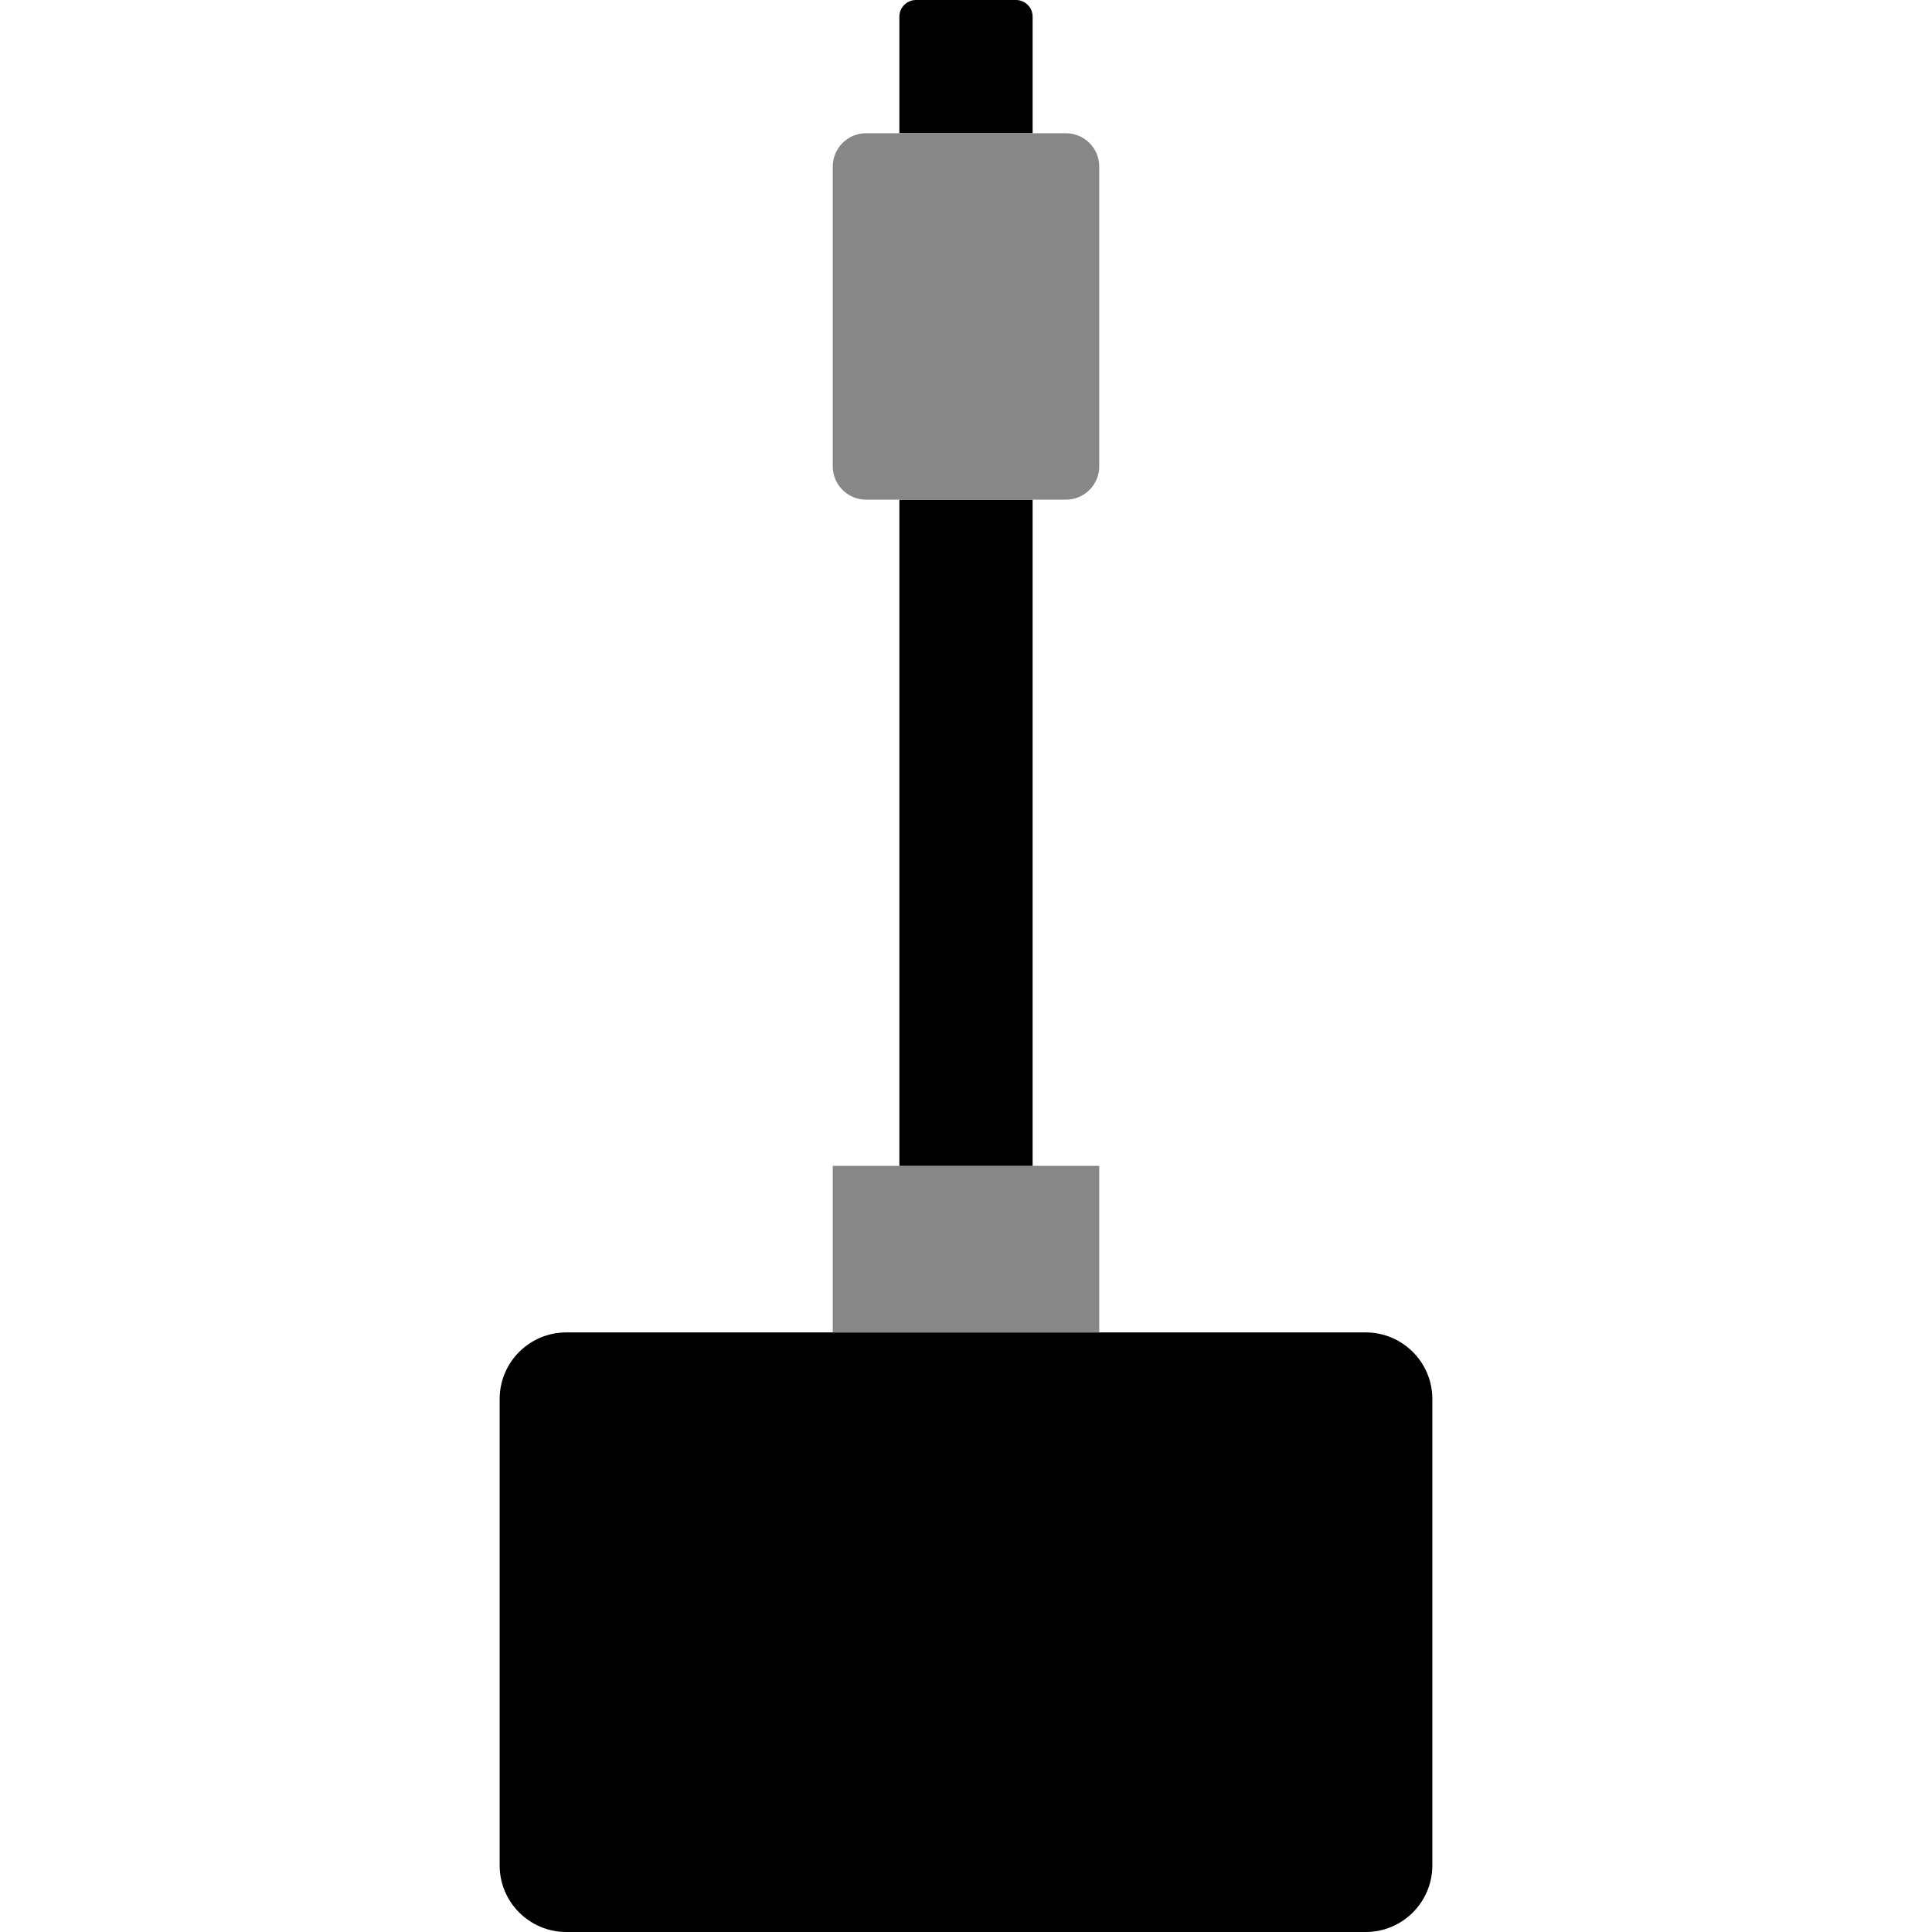
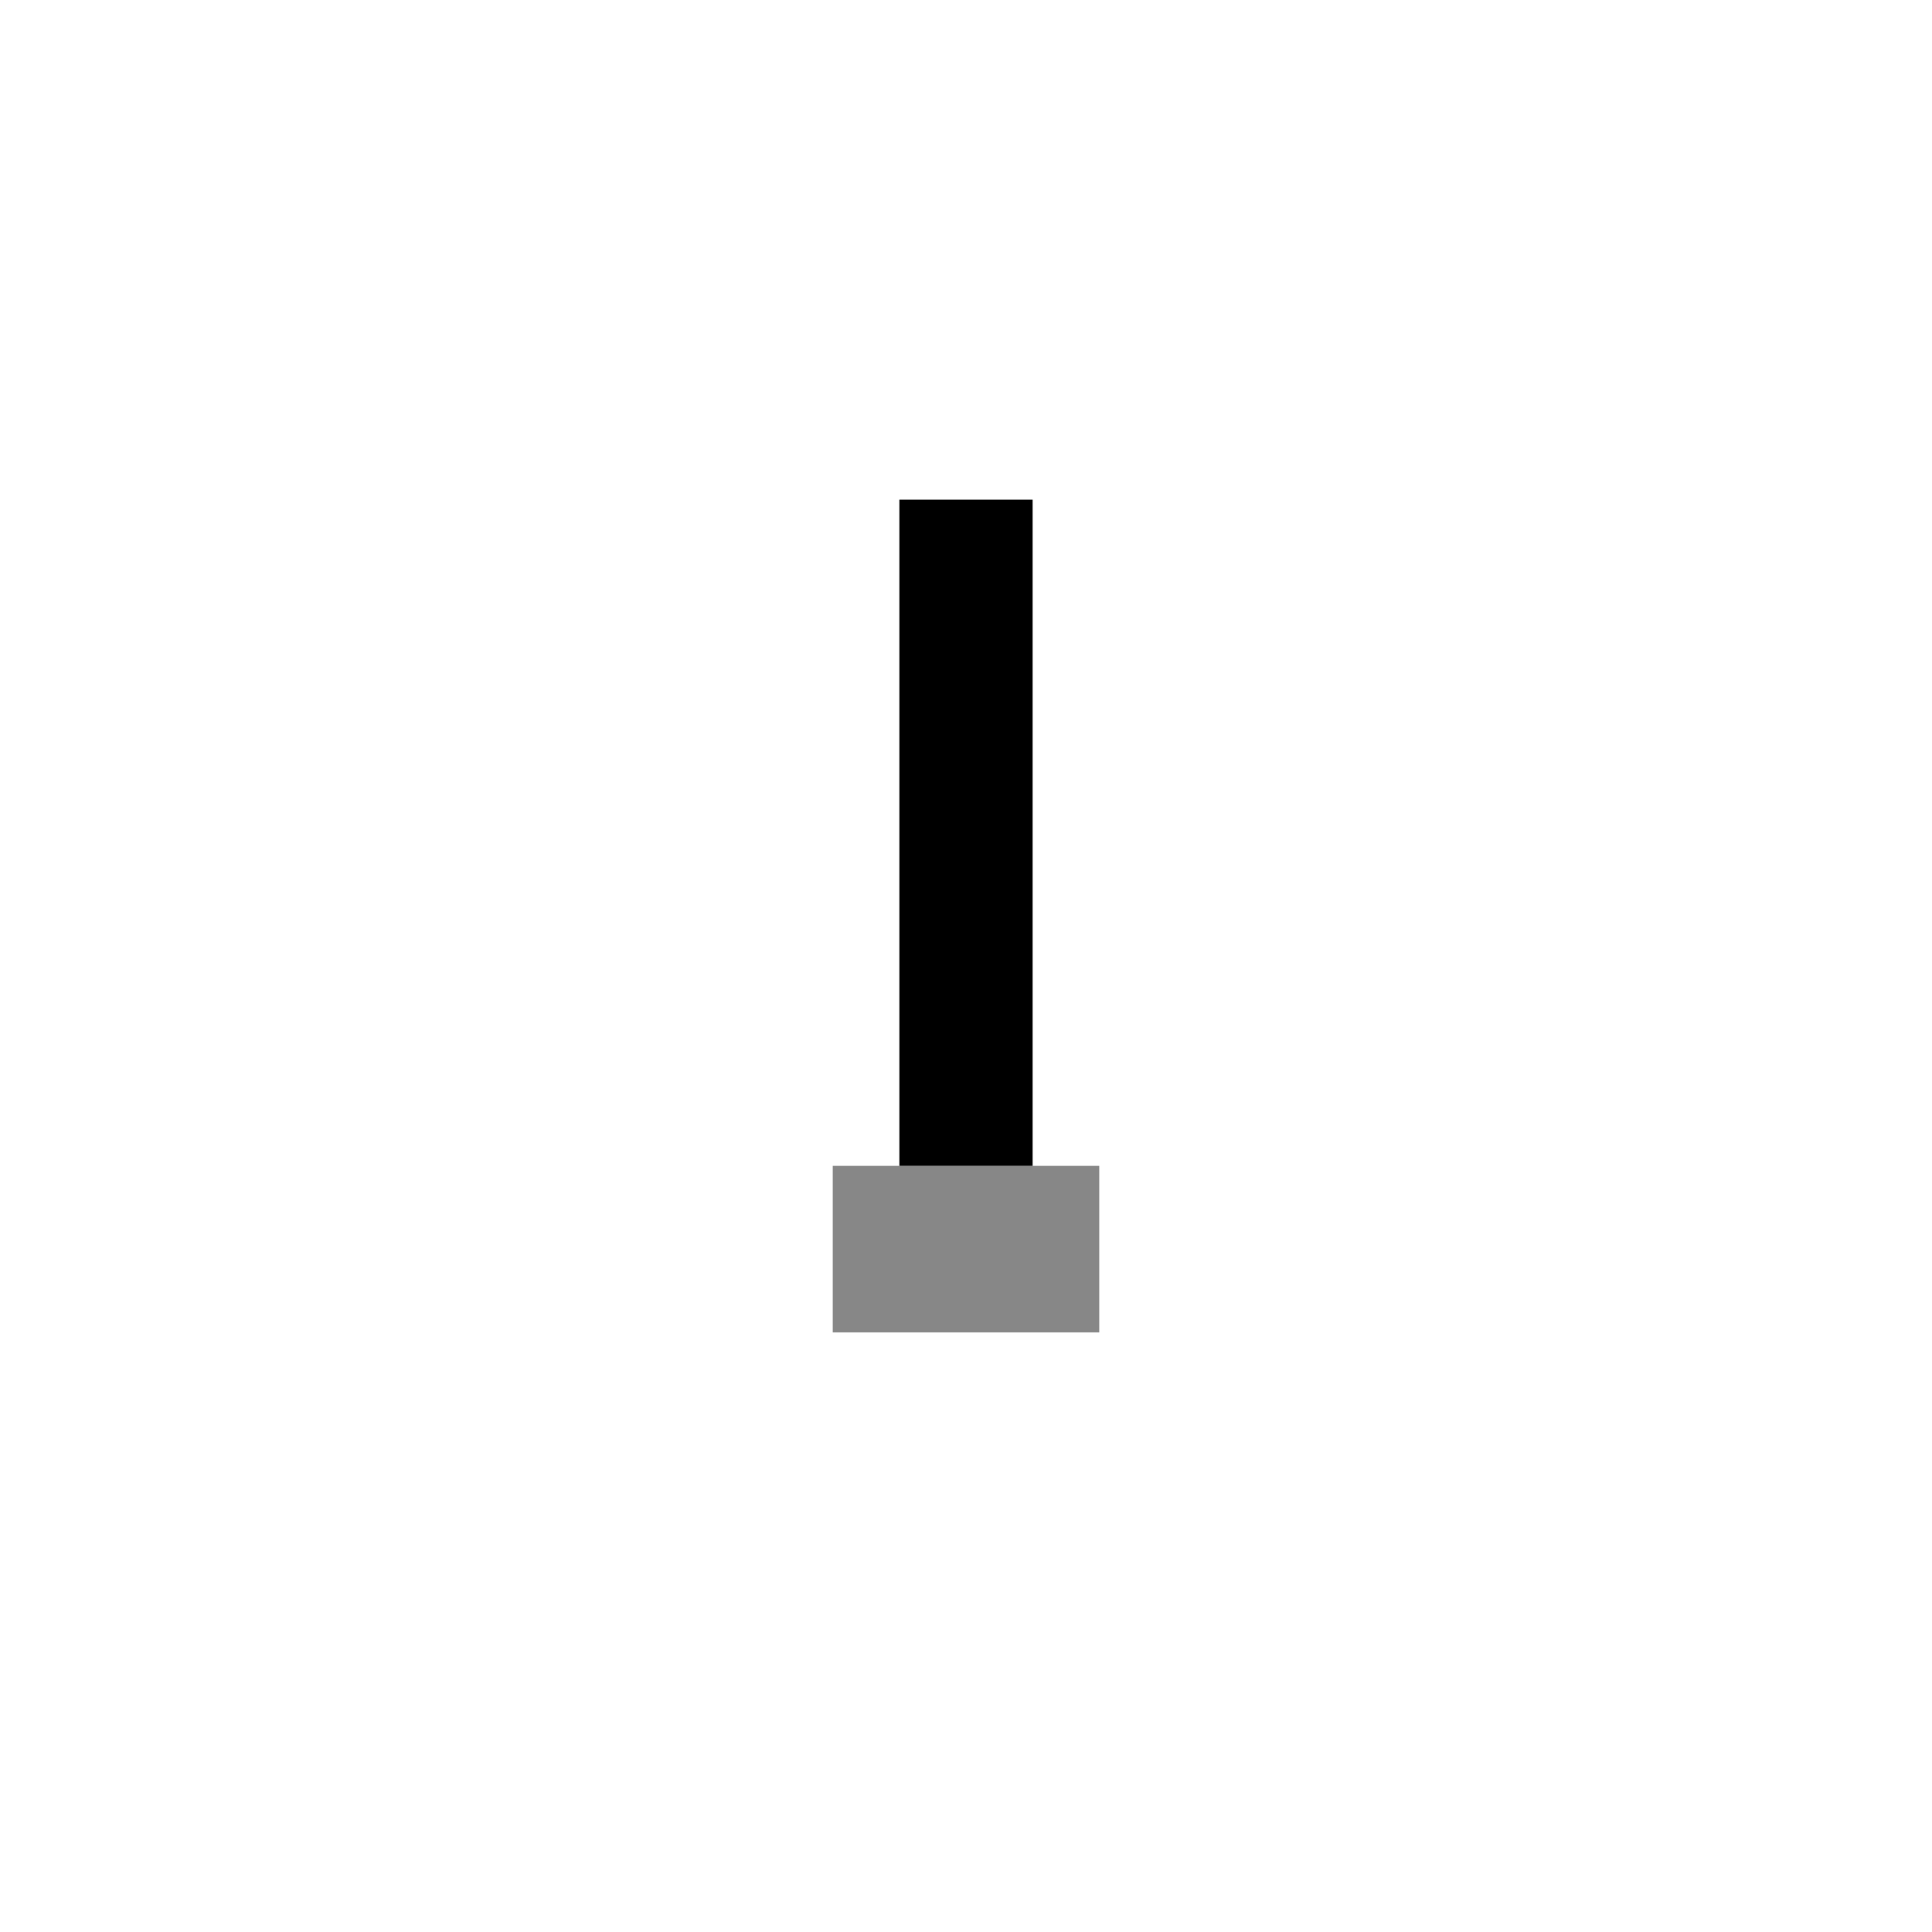
<svg xmlns="http://www.w3.org/2000/svg" fill="#000000" xml:space="preserve" viewBox="0 0 512 512" id="Layer_1" version="1.1" width="800px" height="800px">
  <g stroke-width="0" id="SVGRepo_bgCarrier" />
  <g stroke-linejoin="round" stroke-linecap="round" id="SVGRepo_tracerCarrier" />
  <g id="SVGRepo_iconCarrier">
    <g>
-       <path d="M361.931,512H150.069c-9.746,0-17.655-7.91-17.655-17.655V370.759 c0-9.746,7.91-17.655,17.655-17.655h211.862c9.746,0,17.655,7.91,17.655,17.655v123.586C379.586,504.09,371.677,512,361.931,512" style="fill:#000000;" />
      <polygon points="220.69,353.107 291.31,353.107 291.31,308.969 220.69,308.969" style="fill:#878787;" />
      <g>
        <polygon points="238.345,308.969 273.655,308.969 273.655,132.417 238.345,132.417" style="fill:#000000;" />
-         <path d="M273.655,35.31h-35.31V4.414c0-2.436,1.977-4.414,4.414-4.414h26.483 c2.436,0,4.414,1.977,4.414,4.414V35.31z" style="fill:#000000;" />
      </g>
-       <path d="M282.483,132.414h-52.966c-4.873,0-8.828-3.955-8.828-8.828V44.138c0-4.873,3.955-8.828,8.828-8.828 h52.966c4.873,0,8.828,3.955,8.828,8.828v79.448C291.31,128.459,287.356,132.414,282.483,132.414" style="fill:#878787;" />
    </g>
  </g>
</svg>